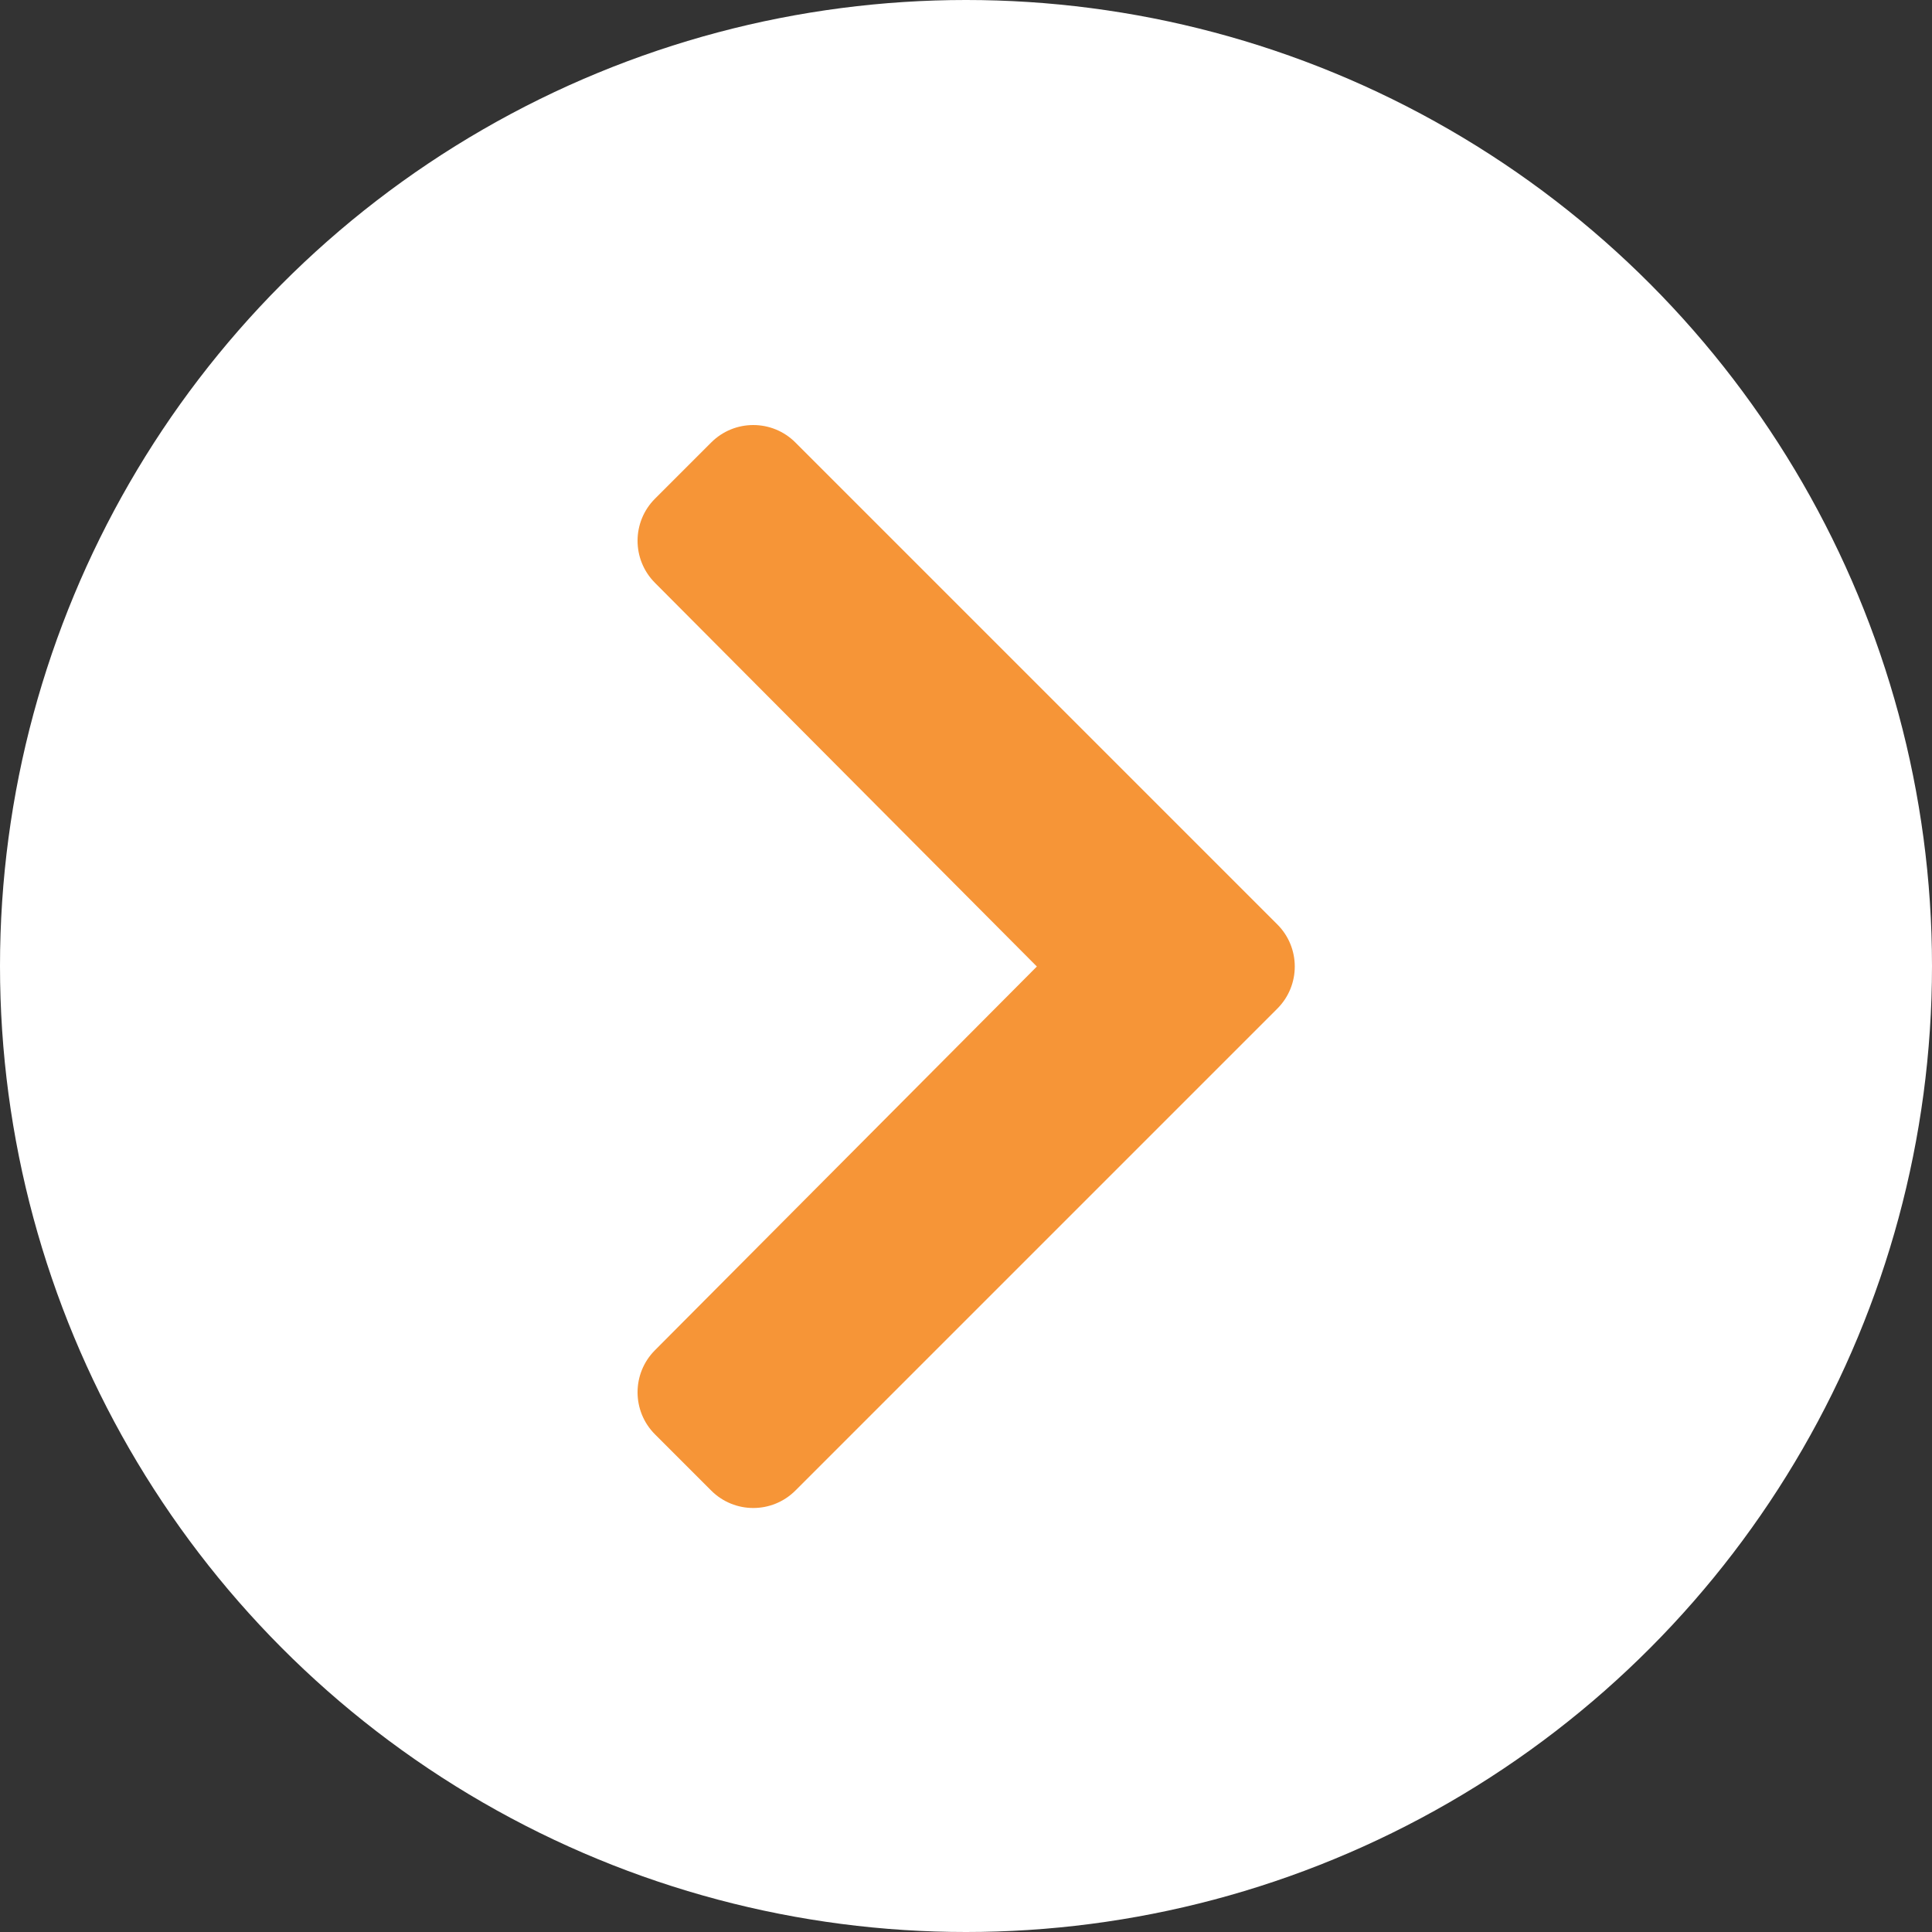
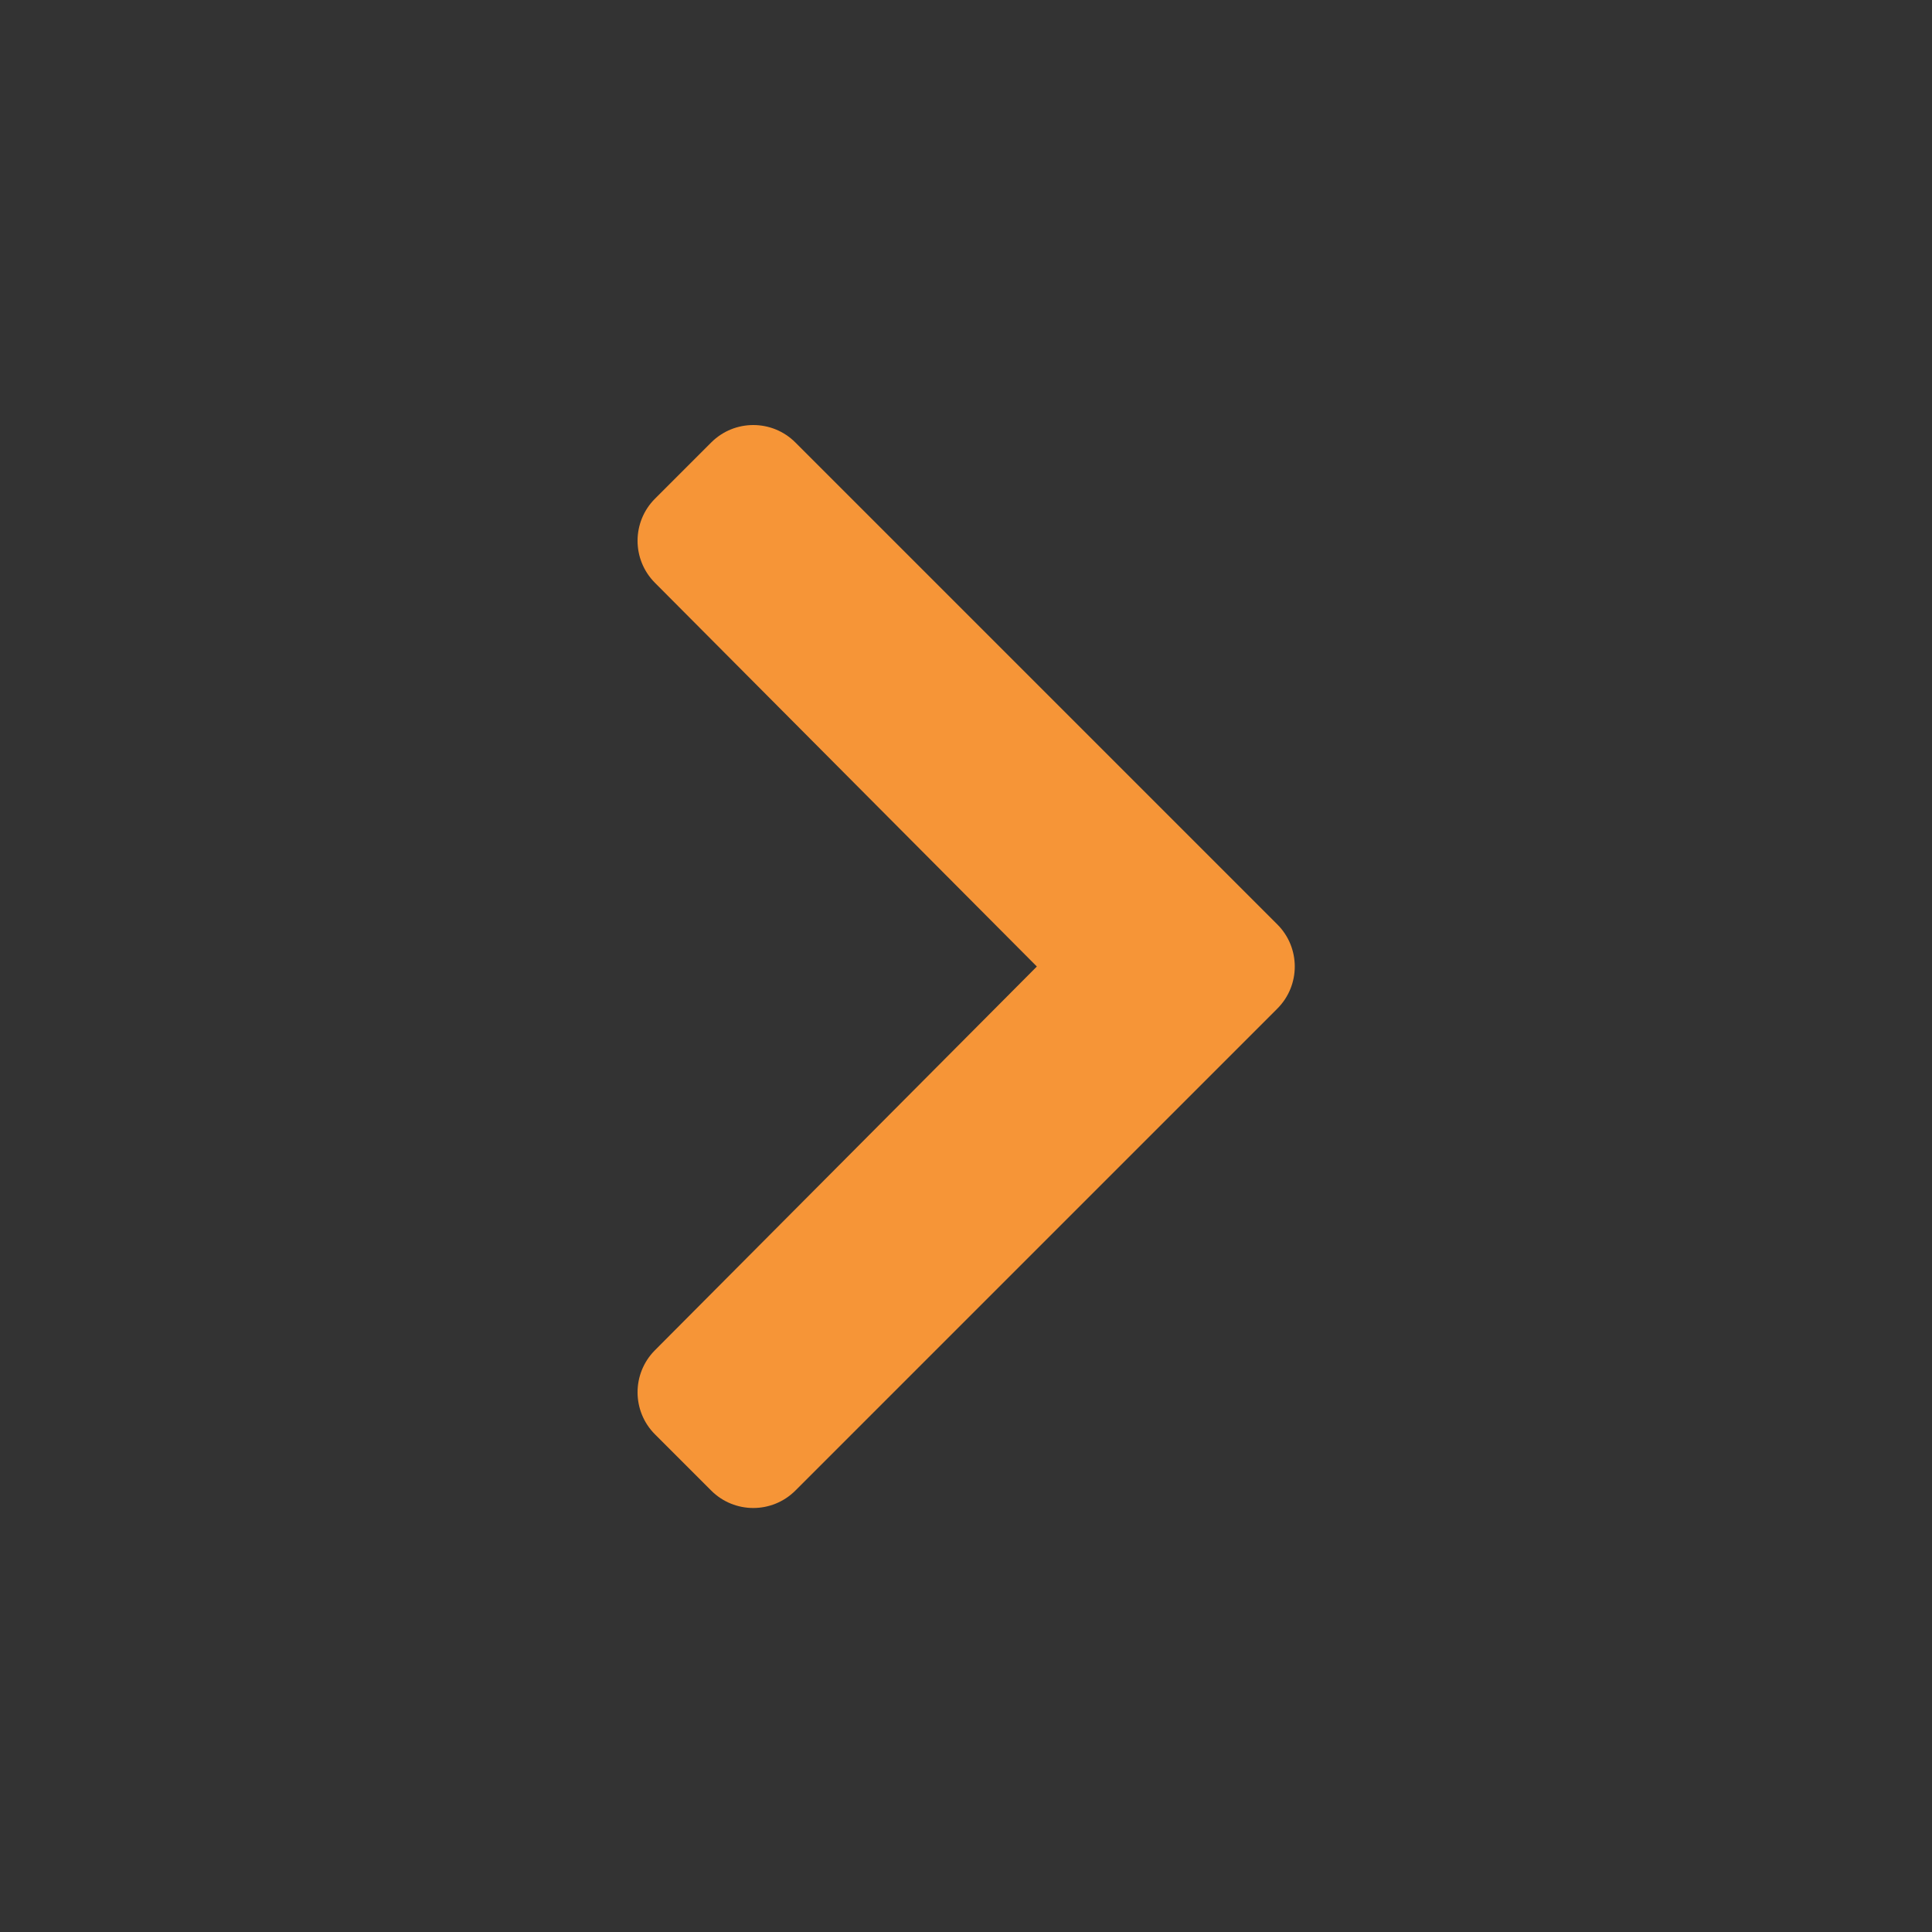
<svg xmlns="http://www.w3.org/2000/svg" width="500" height="500" viewBox="0 0 500 500" fill="none">
  <rect x="0" y="0" width="500" height="500" fill="#333333" stroke="none" />
-   <circle cx="250" cy="250" r="250" fill="white" />
  <path d="M330.575 261.027L205.843 385.758C199.827 391.773 190.075 391.773 184.06 385.758L169.512 371.21C163.506 365.204 163.495 355.471 169.486 349.452L268.338 250.134L169.486 150.818C163.495 144.798 163.506 135.065 169.512 129.06L184.06 114.512C190.075 108.496 199.828 108.496 205.843 114.512L330.574 239.243C336.59 245.258 336.59 255.011 330.575 261.027Z" fill="#F69537" />
</svg>